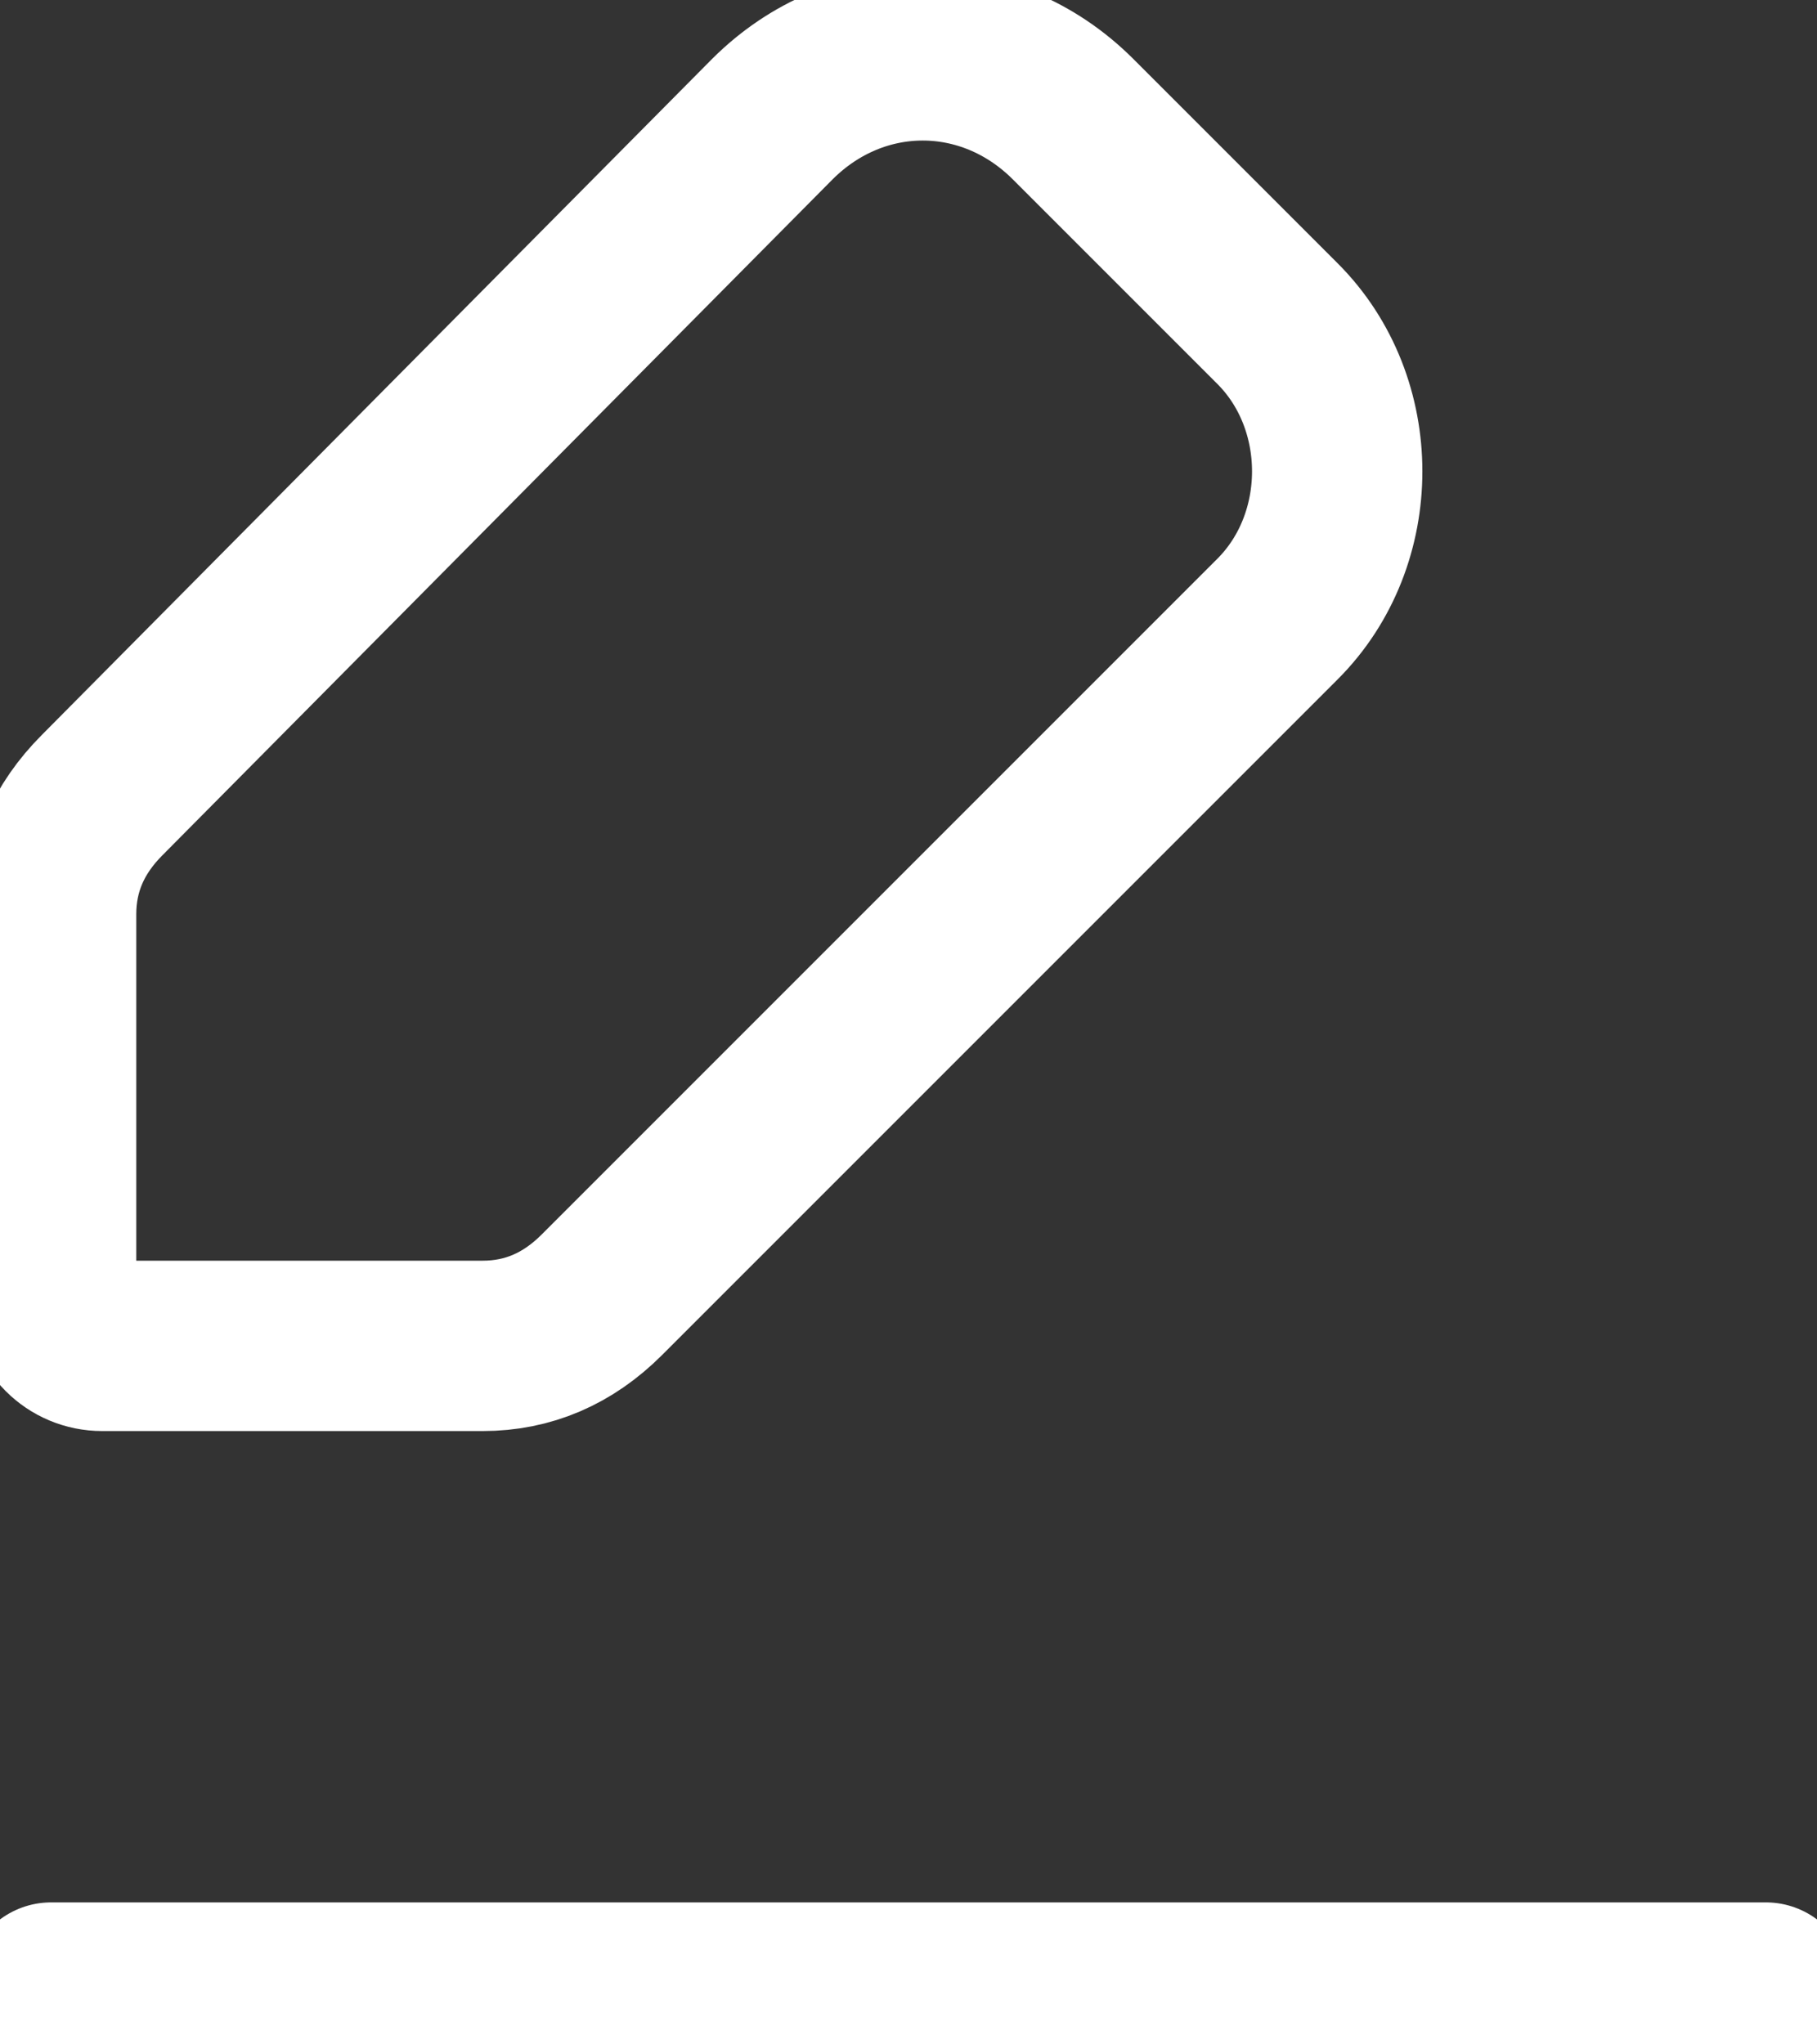
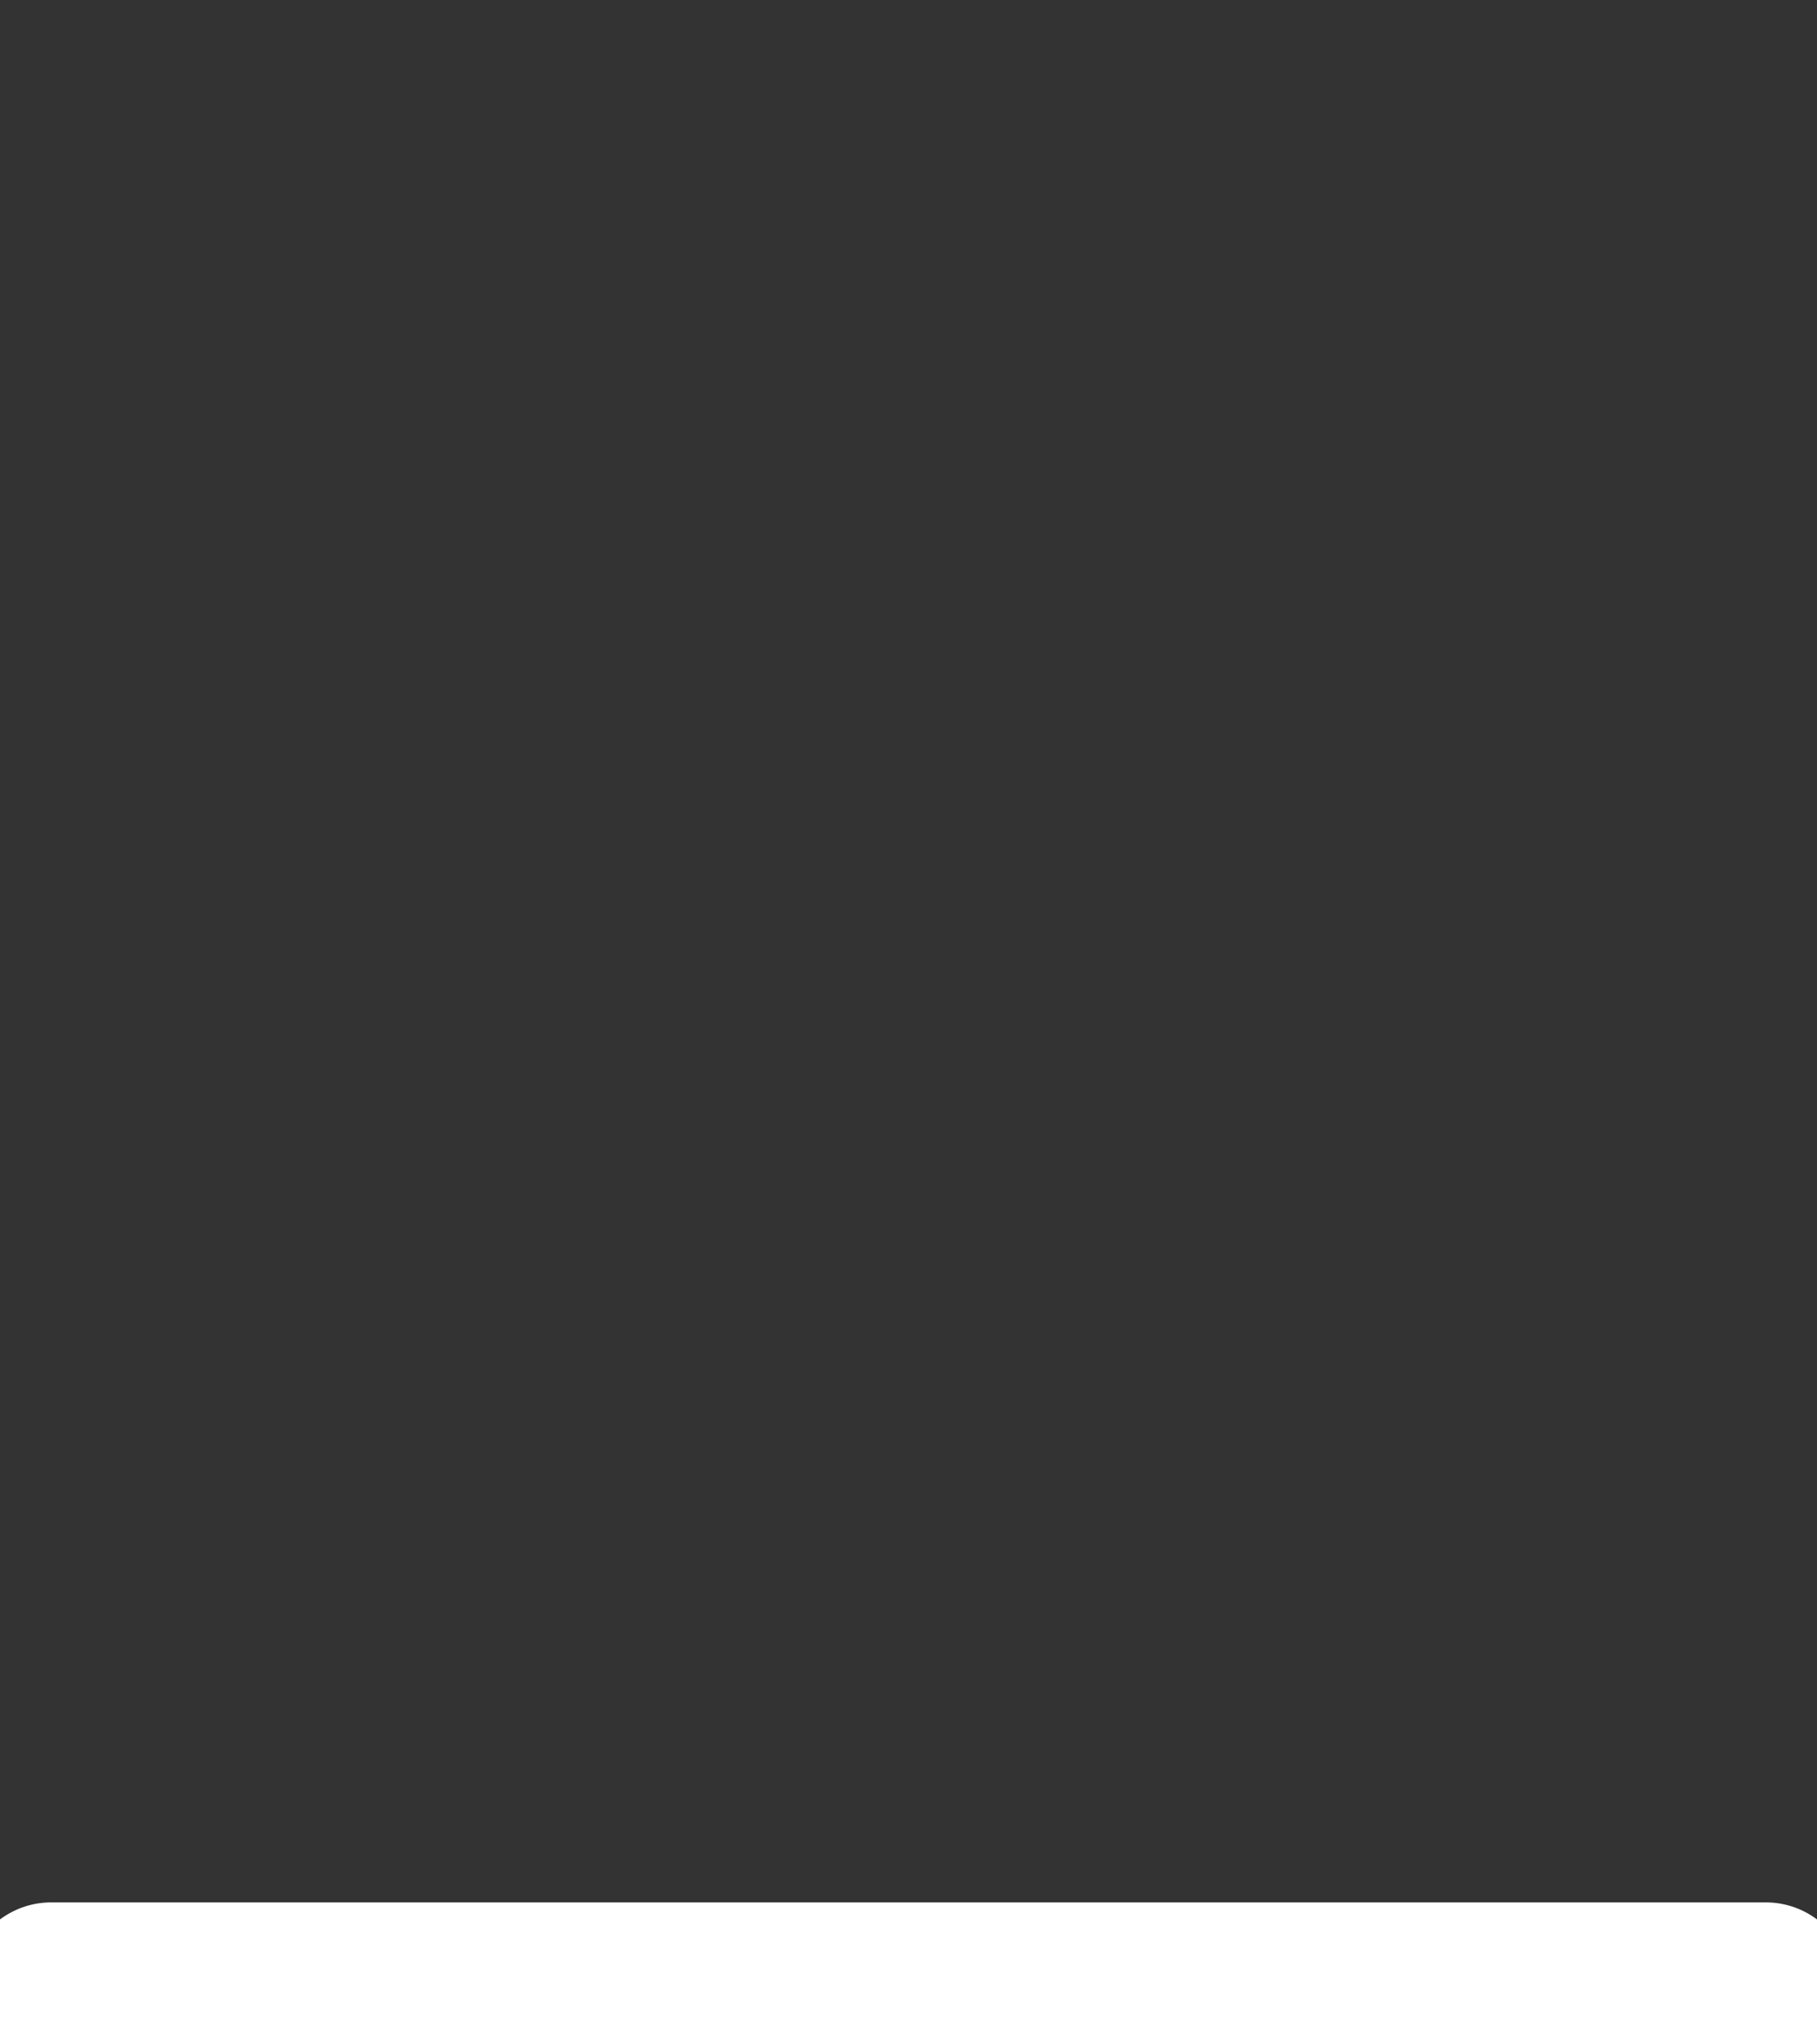
<svg xmlns="http://www.w3.org/2000/svg" version="1.1" id="레이어_1" x="0px" y="0px" viewBox="0 0 32 36" style="enable-background:new 0 0 32 36;" xml:space="preserve">
  <rect x="0" y="0" width="32" height="36" fill="#333333" stroke="none" />
  <style type="text/css">
	.st0{fill:none;stroke:#fff;stroke-width:3;stroke-linecap:round;stroke-linejoin:round;}
</style>
  <g>
-     <path class="st0" d="M22.5,5.7l-3.6-3.6c-1.5-1.5-3.8-1.5-5.3,0c0,0,0,0,0,0L1.8,14c-0.6,0.6-0.9,1.3-0.9,2.1v6.7   c0,0.5,0.4,0.9,0.9,0.9h6.7c0.8,0,1.5-0.3,2.1-0.9l11.9-11.9C23.9,9.5,23.9,7.1,22.5,5.7z" />
    <line class="st0" x1="31.1" y1="35" x2="0.9" y2="35" />
  </g>
</svg>